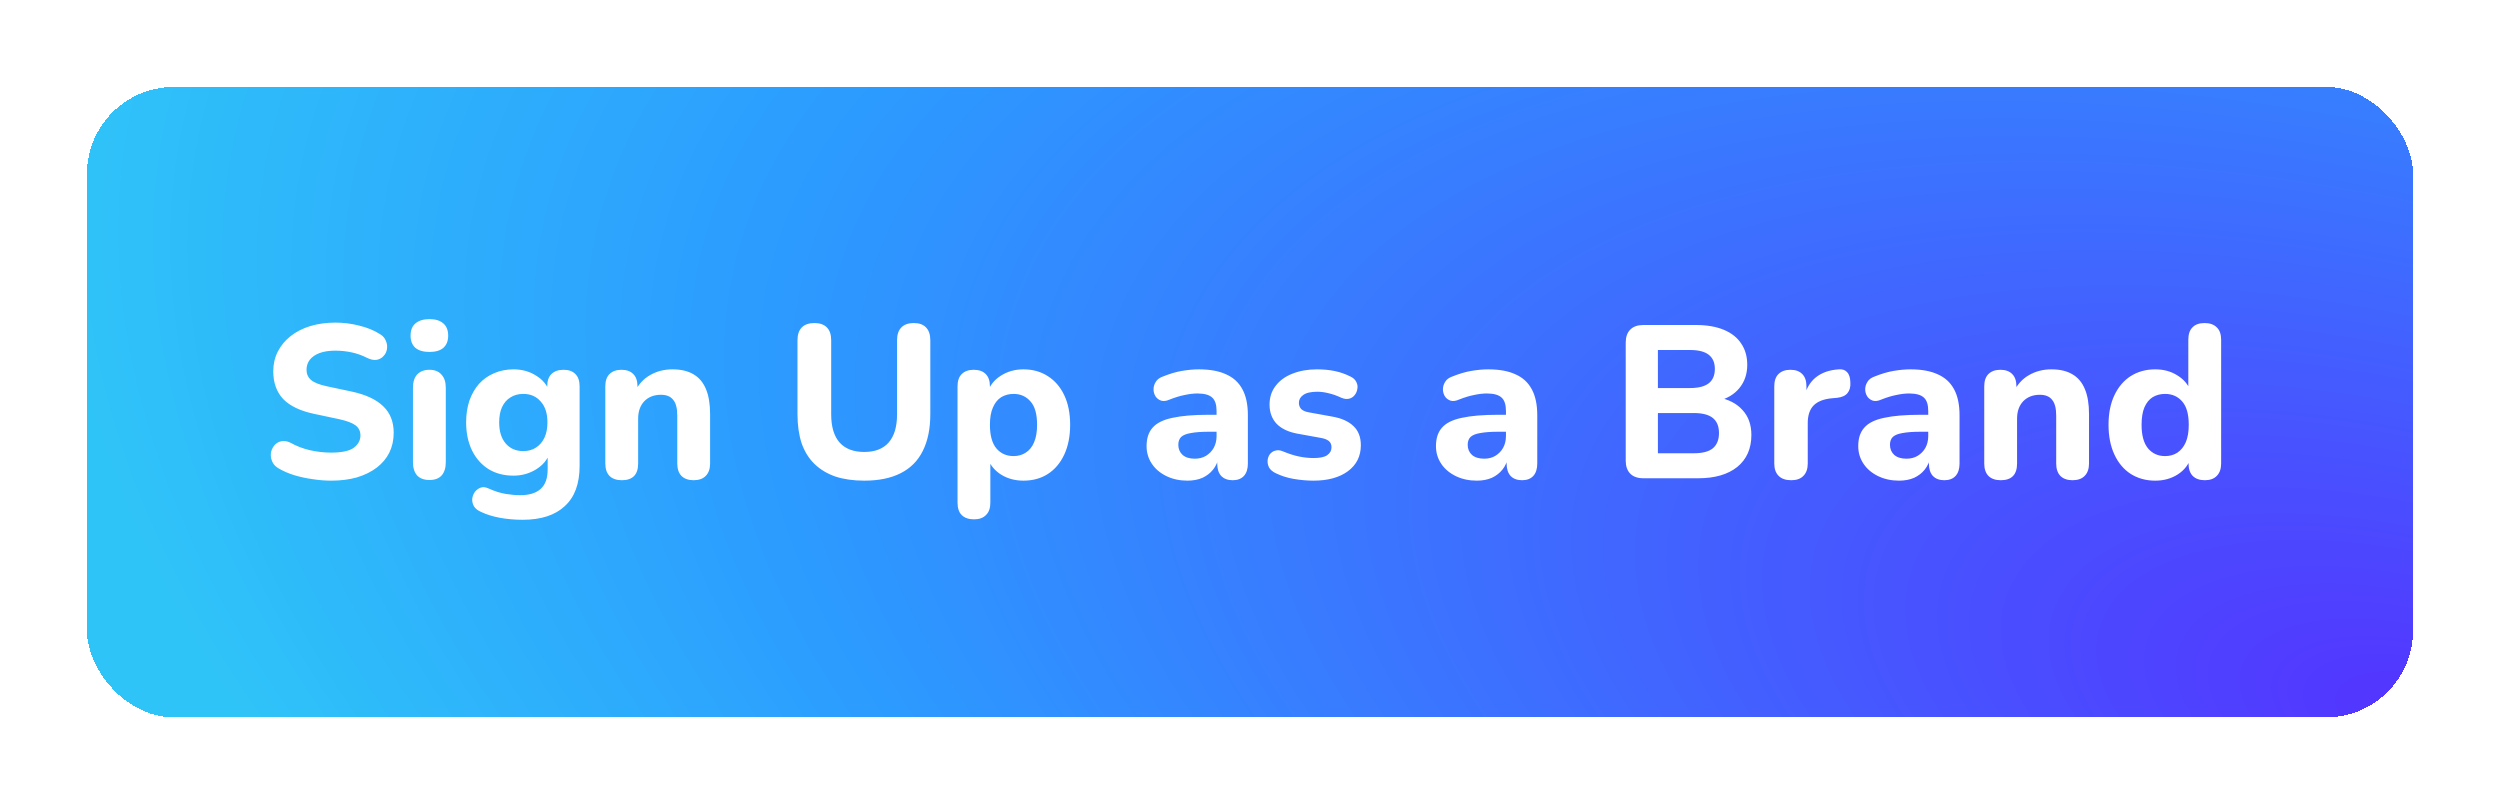
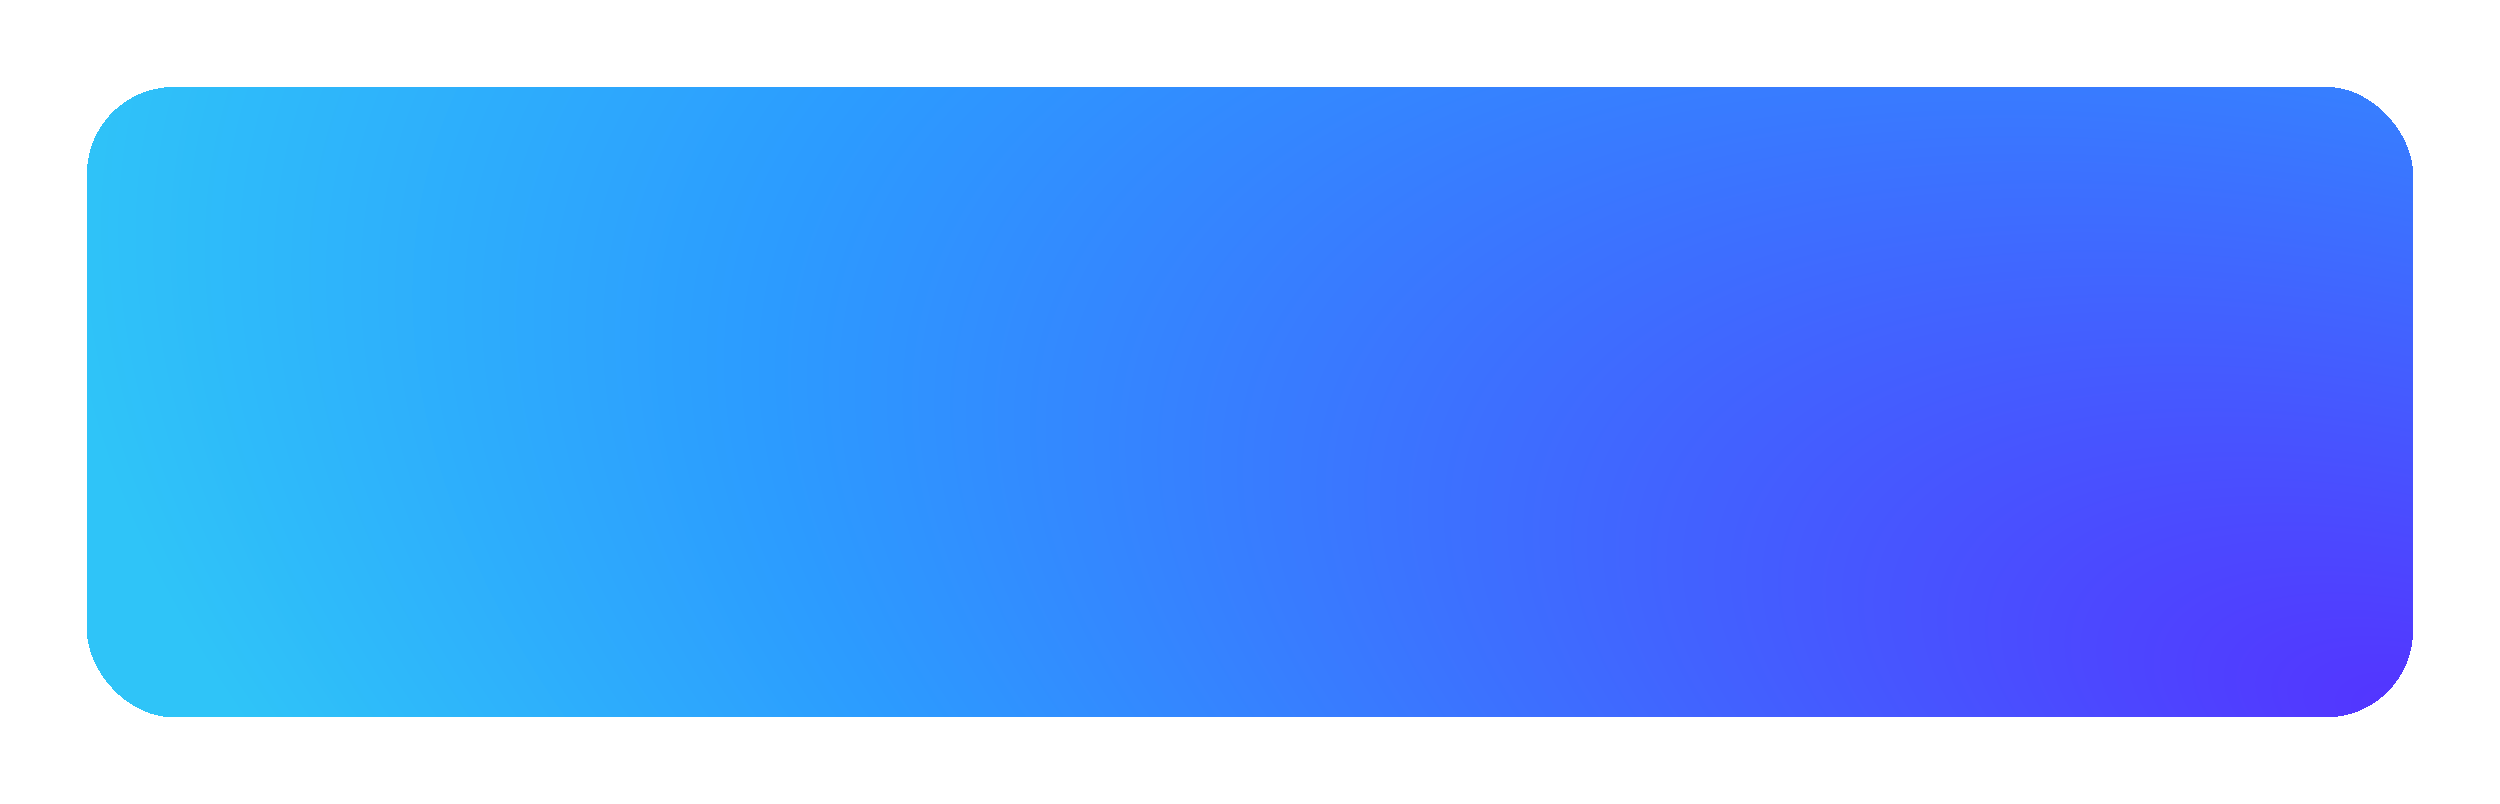
<svg xmlns="http://www.w3.org/2000/svg" width="230" height="74" viewBox="0 0 230 74" fill="none">
  <g filter="url(#filter0_dd_77_7310)">
    <rect x="8" y="8" width="214" height="58" rx="8" fill="url(#paint0_radial_77_7310)" shape-rendering="crispEdges" />
-     <path d="M30.46 44.22C29.9 44.22 29.327 44.173 28.74 44.08C28.167 44 27.613 43.88 27.08 43.72C26.56 43.56 26.093 43.36 25.68 43.12C25.387 42.96 25.18 42.753 25.06 42.5C24.94 42.233 24.893 41.967 24.92 41.7C24.96 41.433 25.06 41.2 25.22 41C25.393 40.787 25.607 40.653 25.86 40.6C26.127 40.533 26.42 40.58 26.74 40.74C27.287 41.047 27.88 41.273 28.52 41.42C29.173 41.567 29.82 41.64 30.46 41.64C31.433 41.64 32.127 41.493 32.54 41.2C32.953 40.893 33.16 40.513 33.16 40.06C33.16 39.673 33.013 39.367 32.72 39.14C32.427 38.913 31.913 38.72 31.18 38.56L28.92 38.08C27.64 37.813 26.687 37.36 26.06 36.72C25.447 36.067 25.14 35.213 25.14 34.16C25.14 33.493 25.28 32.887 25.56 32.34C25.84 31.793 26.233 31.32 26.74 30.92C27.247 30.52 27.847 30.213 28.54 30C29.247 29.787 30.02 29.68 30.86 29.68C31.607 29.68 32.34 29.773 33.06 29.96C33.78 30.133 34.413 30.393 34.96 30.74C35.227 30.9 35.407 31.107 35.5 31.36C35.607 31.6 35.64 31.847 35.6 32.1C35.573 32.34 35.473 32.553 35.3 32.74C35.14 32.927 34.933 33.047 34.68 33.1C34.427 33.153 34.12 33.093 33.76 32.92C33.32 32.693 32.853 32.527 32.36 32.42C31.867 32.313 31.36 32.26 30.84 32.26C30.28 32.26 29.8 32.333 29.4 32.48C29.013 32.627 28.713 32.833 28.5 33.1C28.3 33.367 28.2 33.673 28.2 34.02C28.2 34.407 28.34 34.72 28.62 34.96C28.9 35.2 29.387 35.393 30.08 35.54L32.34 36.02C33.647 36.3 34.62 36.753 35.26 37.38C35.9 37.993 36.22 38.807 36.22 39.82C36.22 40.487 36.087 41.093 35.82 41.64C35.553 42.173 35.167 42.633 34.66 43.02C34.153 43.407 33.547 43.707 32.84 43.92C32.133 44.12 31.34 44.22 30.46 44.22ZM39.513 44.16C39.019 44.16 38.639 44.02 38.373 43.74C38.119 43.447 37.992 43.04 37.992 42.52V35.68C37.992 35.147 38.119 34.74 38.373 34.46C38.639 34.167 39.019 34.02 39.513 34.02C39.992 34.02 40.359 34.167 40.612 34.46C40.879 34.74 41.013 35.147 41.013 35.68V42.52C41.013 43.04 40.886 43.447 40.633 43.74C40.379 44.02 40.006 44.16 39.513 44.16ZM39.513 32.38C38.953 32.38 38.519 32.253 38.212 32C37.919 31.733 37.773 31.36 37.773 30.88C37.773 30.387 37.919 30.013 38.212 29.76C38.519 29.493 38.953 29.36 39.513 29.36C40.072 29.36 40.499 29.493 40.792 29.76C41.086 30.013 41.233 30.387 41.233 30.88C41.233 31.36 41.086 31.733 40.792 32C40.499 32.253 40.072 32.38 39.513 32.38ZM48.084 47.82C47.364 47.82 46.671 47.76 46.004 47.64C45.351 47.52 44.771 47.34 44.264 47.1C43.957 46.967 43.737 46.793 43.604 46.58C43.484 46.367 43.431 46.14 43.444 45.9C43.471 45.66 43.551 45.447 43.684 45.26C43.831 45.073 44.011 44.94 44.224 44.86C44.437 44.793 44.664 44.813 44.904 44.92C45.491 45.187 46.031 45.36 46.524 45.44C47.031 45.52 47.464 45.56 47.824 45.56C48.677 45.56 49.317 45.367 49.744 44.98C50.171 44.593 50.384 44 50.384 43.2V41.68H50.564C50.364 42.293 49.951 42.793 49.324 43.18C48.697 43.567 48.004 43.76 47.244 43.76C46.364 43.76 45.597 43.56 44.944 43.16C44.291 42.747 43.784 42.173 43.424 41.44C43.064 40.693 42.884 39.833 42.884 38.86C42.884 38.127 42.984 37.46 43.184 36.86C43.397 36.26 43.691 35.747 44.064 35.32C44.451 34.893 44.911 34.567 45.444 34.34C45.991 34.1 46.591 33.98 47.244 33.98C48.031 33.98 48.724 34.173 49.324 34.56C49.937 34.933 50.344 35.427 50.544 36.04L50.344 36.68V35.54C50.344 35.047 50.471 34.673 50.724 34.42C50.991 34.153 51.364 34.02 51.844 34.02C52.324 34.02 52.691 34.153 52.944 34.42C53.197 34.673 53.324 35.047 53.324 35.54V42.86C53.324 44.5 52.871 45.733 51.964 46.56C51.071 47.4 49.777 47.82 48.084 47.82ZM48.144 41.5C48.597 41.5 48.984 41.393 49.304 41.18C49.637 40.967 49.897 40.667 50.084 40.28C50.271 39.88 50.364 39.407 50.364 38.86C50.364 38.033 50.157 37.393 49.744 36.94C49.344 36.473 48.811 36.24 48.144 36.24C47.691 36.24 47.297 36.347 46.964 36.56C46.631 36.76 46.371 37.06 46.184 37.46C46.011 37.847 45.924 38.313 45.924 38.86C45.924 39.687 46.124 40.333 46.524 40.8C46.924 41.267 47.464 41.5 48.144 41.5ZM57.209 44.18C56.715 44.18 56.335 44.047 56.069 43.78C55.815 43.513 55.689 43.133 55.689 42.64V35.54C55.689 35.047 55.815 34.673 56.069 34.42C56.335 34.153 56.702 34.02 57.169 34.02C57.649 34.02 58.015 34.153 58.269 34.42C58.522 34.673 58.649 35.047 58.649 35.54V36.68L58.429 36.02C58.735 35.367 59.189 34.867 59.789 34.52C60.402 34.16 61.095 33.98 61.869 33.98C62.655 33.98 63.302 34.133 63.809 34.44C64.315 34.733 64.695 35.187 64.949 35.8C65.202 36.4 65.329 37.167 65.329 38.1V42.64C65.329 43.133 65.195 43.513 64.929 43.78C64.675 44.047 64.302 44.18 63.809 44.18C63.329 44.18 62.955 44.047 62.689 43.78C62.435 43.513 62.309 43.133 62.309 42.64V38.24C62.309 37.56 62.182 37.073 61.929 36.78C61.689 36.473 61.315 36.32 60.809 36.32C60.169 36.32 59.655 36.52 59.269 36.92C58.895 37.32 58.709 37.853 58.709 38.52V42.64C58.709 43.667 58.209 44.18 57.209 44.18ZM79.509 44.22C78.509 44.22 77.623 44.093 76.849 43.84C76.089 43.573 75.449 43.187 74.929 42.68C74.409 42.173 74.016 41.54 73.749 40.78C73.496 40.007 73.369 39.113 73.369 38.1V31.3C73.369 30.78 73.503 30.387 73.769 30.12C74.036 29.853 74.423 29.72 74.929 29.72C75.423 29.72 75.803 29.853 76.069 30.12C76.336 30.387 76.469 30.78 76.469 31.3V38.12C76.469 39.267 76.729 40.133 77.249 40.72C77.769 41.293 78.523 41.58 79.509 41.58C80.496 41.58 81.243 41.293 81.749 40.72C82.269 40.133 82.529 39.267 82.529 38.12V31.3C82.529 30.78 82.663 30.387 82.929 30.12C83.196 29.853 83.576 29.72 84.069 29.72C84.563 29.72 84.936 29.853 85.189 30.12C85.456 30.387 85.589 30.78 85.589 31.3V38.1C85.589 39.447 85.356 40.58 84.889 41.5C84.436 42.407 83.756 43.087 82.849 43.54C81.956 43.993 80.843 44.22 79.509 44.22ZM89.612 47.78C89.119 47.78 88.739 47.647 88.472 47.38C88.219 47.127 88.093 46.747 88.093 46.24V35.54C88.093 35.047 88.219 34.673 88.472 34.42C88.739 34.153 89.106 34.02 89.573 34.02C90.066 34.02 90.439 34.153 90.692 34.42C90.946 34.673 91.073 35.047 91.073 35.54V36.9L90.853 36.12C91.052 35.48 91.453 34.967 92.052 34.58C92.666 34.18 93.366 33.98 94.153 33.98C95.006 33.98 95.752 34.187 96.392 34.6C97.046 35.013 97.552 35.6 97.912 36.36C98.272 37.12 98.453 38.027 98.453 39.08C98.453 40.133 98.272 41.047 97.912 41.82C97.552 42.593 97.052 43.187 96.412 43.6C95.772 44.013 95.019 44.22 94.153 44.22C93.379 44.22 92.692 44.033 92.093 43.66C91.493 43.273 91.086 42.773 90.873 42.16H91.112V46.24C91.112 46.747 90.979 47.127 90.713 47.38C90.459 47.647 90.093 47.78 89.612 47.78ZM93.252 41.96C93.679 41.96 94.052 41.853 94.373 41.64C94.706 41.427 94.959 41.113 95.132 40.7C95.319 40.273 95.412 39.733 95.412 39.08C95.412 38.107 95.213 37.393 94.812 36.94C94.412 36.473 93.892 36.24 93.252 36.24C92.826 36.24 92.446 36.34 92.112 36.54C91.793 36.74 91.539 37.053 91.353 37.48C91.166 37.893 91.073 38.427 91.073 39.08C91.073 40.053 91.272 40.78 91.672 41.26C92.073 41.727 92.599 41.96 93.252 41.96ZM109.245 44.22C108.525 44.22 107.879 44.08 107.305 43.8C106.732 43.52 106.285 43.14 105.965 42.66C105.645 42.18 105.485 41.64 105.485 41.04C105.485 40.32 105.672 39.753 106.045 39.34C106.419 38.913 107.025 38.613 107.865 38.44C108.705 38.253 109.819 38.16 111.205 38.16H112.265V39.72H111.225C110.545 39.72 109.992 39.76 109.565 39.84C109.152 39.907 108.852 40.027 108.665 40.2C108.492 40.373 108.405 40.613 108.405 40.92C108.405 41.293 108.532 41.6 108.785 41.84C109.052 42.08 109.432 42.2 109.925 42.2C110.312 42.2 110.652 42.113 110.945 41.94C111.252 41.753 111.492 41.507 111.665 41.2C111.839 40.88 111.925 40.52 111.925 40.12V37.82C111.925 37.233 111.792 36.82 111.525 36.58C111.259 36.327 110.805 36.2 110.165 36.2C109.805 36.2 109.412 36.247 108.985 36.34C108.572 36.42 108.112 36.56 107.605 36.76C107.312 36.893 107.052 36.927 106.825 36.86C106.599 36.78 106.425 36.647 106.305 36.46C106.185 36.26 106.125 36.047 106.125 35.82C106.125 35.58 106.192 35.353 106.325 35.14C106.459 34.913 106.679 34.747 106.985 34.64C107.612 34.387 108.199 34.213 108.745 34.12C109.305 34.027 109.819 33.98 110.285 33.98C111.312 33.98 112.152 34.133 112.805 34.44C113.472 34.733 113.972 35.193 114.305 35.82C114.639 36.433 114.805 37.227 114.805 38.2V42.64C114.805 43.133 114.685 43.513 114.445 43.78C114.205 44.047 113.859 44.18 113.405 44.18C112.952 44.18 112.599 44.047 112.345 43.78C112.105 43.513 111.985 43.133 111.985 42.64V41.9L112.125 42.02C112.045 42.473 111.872 42.867 111.605 43.2C111.352 43.52 111.025 43.773 110.625 43.96C110.225 44.133 109.765 44.22 109.245 44.22ZM120.838 44.22C120.252 44.22 119.645 44.167 119.018 44.06C118.405 43.953 117.845 43.773 117.338 43.52C117.072 43.387 116.878 43.22 116.758 43.02C116.652 42.807 116.605 42.593 116.618 42.38C116.632 42.167 116.698 41.973 116.818 41.8C116.952 41.627 117.118 41.513 117.318 41.46C117.532 41.393 117.765 41.413 118.018 41.52C118.565 41.747 119.065 41.907 119.518 42C119.972 42.093 120.418 42.14 120.858 42.14C121.432 42.14 121.845 42.053 122.098 41.88C122.365 41.693 122.498 41.453 122.498 41.16C122.498 40.893 122.412 40.693 122.238 40.56C122.065 40.427 121.812 40.333 121.478 40.28L119.378 39.9C118.552 39.753 117.912 39.453 117.458 39C117.018 38.533 116.798 37.94 116.798 37.22C116.798 36.553 116.985 35.98 117.358 35.5C117.732 35.007 118.245 34.633 118.898 34.38C119.565 34.113 120.318 33.98 121.158 33.98C121.758 33.98 122.312 34.033 122.818 34.14C123.325 34.247 123.812 34.42 124.278 34.66C124.518 34.78 124.685 34.94 124.778 35.14C124.885 35.34 124.918 35.547 124.878 35.76C124.852 35.973 124.772 36.167 124.638 36.34C124.505 36.513 124.332 36.627 124.118 36.68C123.918 36.733 123.685 36.707 123.418 36.6C122.992 36.4 122.598 36.26 122.238 36.18C121.878 36.087 121.532 36.04 121.198 36.04C120.598 36.04 120.165 36.14 119.898 36.34C119.632 36.527 119.498 36.767 119.498 37.06C119.498 37.287 119.572 37.48 119.718 37.64C119.878 37.787 120.118 37.887 120.438 37.94L122.538 38.32C123.405 38.467 124.065 38.76 124.518 39.2C124.972 39.627 125.198 40.213 125.198 40.96C125.198 41.973 124.798 42.773 123.998 43.36C123.212 43.933 122.158 44.22 120.838 44.22ZM135.868 44.22C135.148 44.22 134.501 44.08 133.928 43.8C133.355 43.52 132.908 43.14 132.588 42.66C132.268 42.18 132.108 41.64 132.108 41.04C132.108 40.32 132.295 39.753 132.668 39.34C133.041 38.913 133.648 38.613 134.488 38.44C135.328 38.253 136.441 38.16 137.828 38.16H138.888V39.72H137.848C137.168 39.72 136.615 39.76 136.188 39.84C135.775 39.907 135.475 40.027 135.288 40.2C135.115 40.373 135.028 40.613 135.028 40.92C135.028 41.293 135.155 41.6 135.408 41.84C135.675 42.08 136.055 42.2 136.548 42.2C136.935 42.2 137.275 42.113 137.568 41.94C137.875 41.753 138.115 41.507 138.288 41.2C138.461 40.88 138.548 40.52 138.548 40.12V37.82C138.548 37.233 138.415 36.82 138.148 36.58C137.881 36.327 137.428 36.2 136.788 36.2C136.428 36.2 136.035 36.247 135.608 36.34C135.195 36.42 134.735 36.56 134.228 36.76C133.935 36.893 133.675 36.927 133.448 36.86C133.221 36.78 133.048 36.647 132.928 36.46C132.808 36.26 132.748 36.047 132.748 35.82C132.748 35.58 132.815 35.353 132.948 35.14C133.081 34.913 133.301 34.747 133.608 34.64C134.235 34.387 134.821 34.213 135.368 34.12C135.928 34.027 136.441 33.98 136.908 33.98C137.935 33.98 138.775 34.133 139.428 34.44C140.095 34.733 140.595 35.193 140.928 35.82C141.261 36.433 141.428 37.227 141.428 38.2V42.64C141.428 43.133 141.308 43.513 141.068 43.78C140.828 44.047 140.481 44.18 140.028 44.18C139.575 44.18 139.221 44.047 138.968 43.78C138.728 43.513 138.608 43.133 138.608 42.64V41.9L138.748 42.02C138.668 42.473 138.495 42.867 138.228 43.2C137.975 43.52 137.648 43.773 137.248 43.96C136.848 44.133 136.388 44.22 135.868 44.22ZM151.187 44C150.667 44 150.267 43.86 149.987 43.58C149.707 43.3 149.567 42.9 149.567 42.38V31.52C149.567 31 149.707 30.6 149.987 30.32C150.267 30.04 150.667 29.9 151.187 29.9H156.027C157.027 29.9 157.88 30.047 158.587 30.34C159.293 30.633 159.827 31.053 160.187 31.6C160.56 32.147 160.747 32.8 160.747 33.56C160.747 34.4 160.507 35.113 160.027 35.7C159.547 36.287 158.887 36.68 158.047 36.88V36.56C159.02 36.733 159.773 37.12 160.307 37.72C160.853 38.307 161.127 39.073 161.127 40.02C161.127 41.273 160.693 42.253 159.827 42.96C158.96 43.653 157.767 44 156.247 44H151.187ZM152.527 41.7H155.827C156.627 41.7 157.213 41.547 157.587 41.24C157.96 40.92 158.147 40.453 158.147 39.84C158.147 39.227 157.96 38.767 157.587 38.46C157.213 38.153 156.627 38 155.827 38H152.527V41.7ZM152.527 35.7H155.487C156.26 35.7 156.833 35.553 157.207 35.26C157.58 34.967 157.767 34.527 157.767 33.94C157.767 33.367 157.58 32.933 157.207 32.64C156.833 32.347 156.26 32.2 155.487 32.2H152.527V35.7ZM164.793 44.18C164.286 44.18 163.9 44.047 163.633 43.78C163.366 43.513 163.233 43.133 163.233 42.64V35.54C163.233 35.047 163.36 34.673 163.613 34.42C163.88 34.153 164.246 34.02 164.713 34.02C165.193 34.02 165.56 34.153 165.813 34.42C166.066 34.673 166.193 35.047 166.193 35.54V36.58H165.993C166.153 35.78 166.506 35.16 167.053 34.72C167.6 34.28 168.306 34.033 169.173 33.98C169.506 33.953 169.76 34.04 169.933 34.24C170.12 34.427 170.22 34.74 170.233 35.18C170.26 35.593 170.173 35.92 169.973 36.16C169.786 36.4 169.466 36.547 169.013 36.6L168.553 36.64C167.793 36.707 167.226 36.927 166.853 37.3C166.493 37.673 166.313 38.213 166.313 38.92V42.64C166.313 43.133 166.18 43.513 165.913 43.78C165.66 44.047 165.286 44.18 164.793 44.18ZM174.718 44.22C173.998 44.22 173.351 44.08 172.778 43.8C172.204 43.52 171.758 43.14 171.438 42.66C171.118 42.18 170.958 41.64 170.958 41.04C170.958 40.32 171.144 39.753 171.518 39.34C171.891 38.913 172.498 38.613 173.338 38.44C174.178 38.253 175.291 38.16 176.678 38.16H177.738V39.72H176.698C176.018 39.72 175.464 39.76 175.038 39.84C174.624 39.907 174.324 40.027 174.138 40.2C173.964 40.373 173.878 40.613 173.878 40.92C173.878 41.293 174.004 41.6 174.258 41.84C174.524 42.08 174.904 42.2 175.398 42.2C175.784 42.2 176.124 42.113 176.418 41.94C176.724 41.753 176.964 41.507 177.138 41.2C177.311 40.88 177.398 40.52 177.398 40.12V37.82C177.398 37.233 177.264 36.82 176.998 36.58C176.731 36.327 176.278 36.2 175.638 36.2C175.278 36.2 174.884 36.247 174.458 36.34C174.044 36.42 173.584 36.56 173.078 36.76C172.784 36.893 172.524 36.927 172.298 36.86C172.071 36.78 171.898 36.647 171.778 36.46C171.658 36.26 171.598 36.047 171.598 35.82C171.598 35.58 171.664 35.353 171.798 35.14C171.931 34.913 172.151 34.747 172.458 34.64C173.084 34.387 173.671 34.213 174.218 34.12C174.778 34.027 175.291 33.98 175.758 33.98C176.784 33.98 177.624 34.133 178.278 34.44C178.944 34.733 179.444 35.193 179.778 35.82C180.111 36.433 180.278 37.227 180.278 38.2V42.64C180.278 43.133 180.158 43.513 179.918 43.78C179.678 44.047 179.331 44.18 178.878 44.18C178.424 44.18 178.071 44.047 177.818 43.78C177.578 43.513 177.458 43.133 177.458 42.64V41.9L177.598 42.02C177.518 42.473 177.344 42.867 177.078 43.2C176.824 43.52 176.498 43.773 176.098 43.96C175.698 44.133 175.238 44.22 174.718 44.22ZM184.07 44.18C183.577 44.18 183.197 44.047 182.93 43.78C182.677 43.513 182.55 43.133 182.55 42.64V35.54C182.55 35.047 182.677 34.673 182.93 34.42C183.197 34.153 183.564 34.02 184.03 34.02C184.51 34.02 184.877 34.153 185.13 34.42C185.384 34.673 185.51 35.047 185.51 35.54V36.68L185.29 36.02C185.597 35.367 186.05 34.867 186.65 34.52C187.264 34.16 187.957 33.98 188.73 33.98C189.517 33.98 190.164 34.133 190.67 34.44C191.177 34.733 191.557 35.187 191.81 35.8C192.064 36.4 192.19 37.167 192.19 38.1V42.64C192.19 43.133 192.057 43.513 191.79 43.78C191.537 44.047 191.164 44.18 190.67 44.18C190.19 44.18 189.817 44.047 189.55 43.78C189.297 43.513 189.17 43.133 189.17 42.64V38.24C189.17 37.56 189.044 37.073 188.79 36.78C188.55 36.473 188.177 36.32 187.67 36.32C187.03 36.32 186.517 36.52 186.13 36.92C185.757 37.32 185.57 37.853 185.57 38.52V42.64C185.57 43.667 185.07 44.18 184.07 44.18ZM198.285 44.22C197.432 44.22 196.678 44.013 196.025 43.6C195.385 43.187 194.885 42.593 194.525 41.82C194.165 41.047 193.985 40.133 193.985 39.08C193.985 38.027 194.165 37.12 194.525 36.36C194.885 35.6 195.385 35.013 196.025 34.6C196.678 34.187 197.432 33.98 198.285 33.98C199.058 33.98 199.738 34.167 200.325 34.54C200.925 34.913 201.332 35.4 201.545 36H201.325V31.26C201.325 30.753 201.452 30.373 201.705 30.12C201.958 29.853 202.332 29.72 202.825 29.72C203.305 29.72 203.678 29.853 203.945 30.12C204.212 30.373 204.345 30.753 204.345 31.26V42.64C204.345 43.133 204.212 43.513 203.945 43.78C203.692 44.047 203.325 44.18 202.845 44.18C202.365 44.18 201.992 44.047 201.725 43.78C201.472 43.513 201.345 43.133 201.345 42.64V41.28L201.565 42.06C201.378 42.713 200.978 43.24 200.365 43.64C199.765 44.027 199.072 44.22 198.285 44.22ZM199.185 41.96C199.625 41.96 200.005 41.853 200.325 41.64C200.645 41.427 200.898 41.113 201.085 40.7C201.272 40.273 201.365 39.733 201.365 39.08C201.365 38.107 201.165 37.393 200.765 36.94C200.365 36.473 199.838 36.24 199.185 36.24C198.758 36.24 198.378 36.34 198.045 36.54C197.725 36.74 197.472 37.053 197.285 37.48C197.112 37.893 197.025 38.427 197.025 39.08C197.025 40.053 197.225 40.78 197.625 41.26C198.025 41.727 198.545 41.96 199.185 41.96Z" fill="white" />
  </g>
  <defs>
    <filter id="filter0_dd_77_7310" x="0" y="0" width="230" height="74" filterUnits="userSpaceOnUse" color-interpolation-filters="sRGB">
      <feFlood flood-opacity="0" result="BackgroundImageFix" />
      <feColorMatrix in="SourceAlpha" type="matrix" values="0 0 0 0 0 0 0 0 0 0 0 0 0 0 0 0 0 0 127 0" result="hardAlpha" />
      <feOffset />
      <feGaussianBlur stdDeviation="4" />
      <feComposite in2="hardAlpha" operator="out" />
      <feColorMatrix type="matrix" values="0 0 0 0 0.647 0 0 0 0 0.996 0 0 0 0 0.796 0 0 0 1 0" />
      <feBlend mode="normal" in2="BackgroundImageFix" result="effect1_dropShadow_77_7310" />
      <feColorMatrix in="SourceAlpha" type="matrix" values="0 0 0 0 0 0 0 0 0 0 0 0 0 0 0 0 0 0 127 0" result="hardAlpha" />
      <feOffset />
      <feGaussianBlur stdDeviation="2" />
      <feComposite in2="hardAlpha" operator="out" />
      <feColorMatrix type="matrix" values="0 0 0 0 1 0 0 0 0 1 0 0 0 0 1 0 0 0 1 0" />
      <feBlend mode="normal" in2="effect1_dropShadow_77_7310" result="effect2_dropShadow_77_7310" />
      <feBlend mode="normal" in="SourceGraphic" in2="effect2_dropShadow_77_7310" result="shape" />
    </filter>
    <radialGradient id="paint0_radial_77_7310" cx="0" cy="0" r="1" gradientUnits="userSpaceOnUse" gradientTransform="translate(222 65.216) rotate(-164.836) scale(221.721 108.73)">
      <stop stop-color="#5433FF" />
      <stop offset="0.7" stop-color="#2C9BFF" />
      <stop offset="1" stop-color="#2FC4F8" />
    </radialGradient>
  </defs>
</svg>